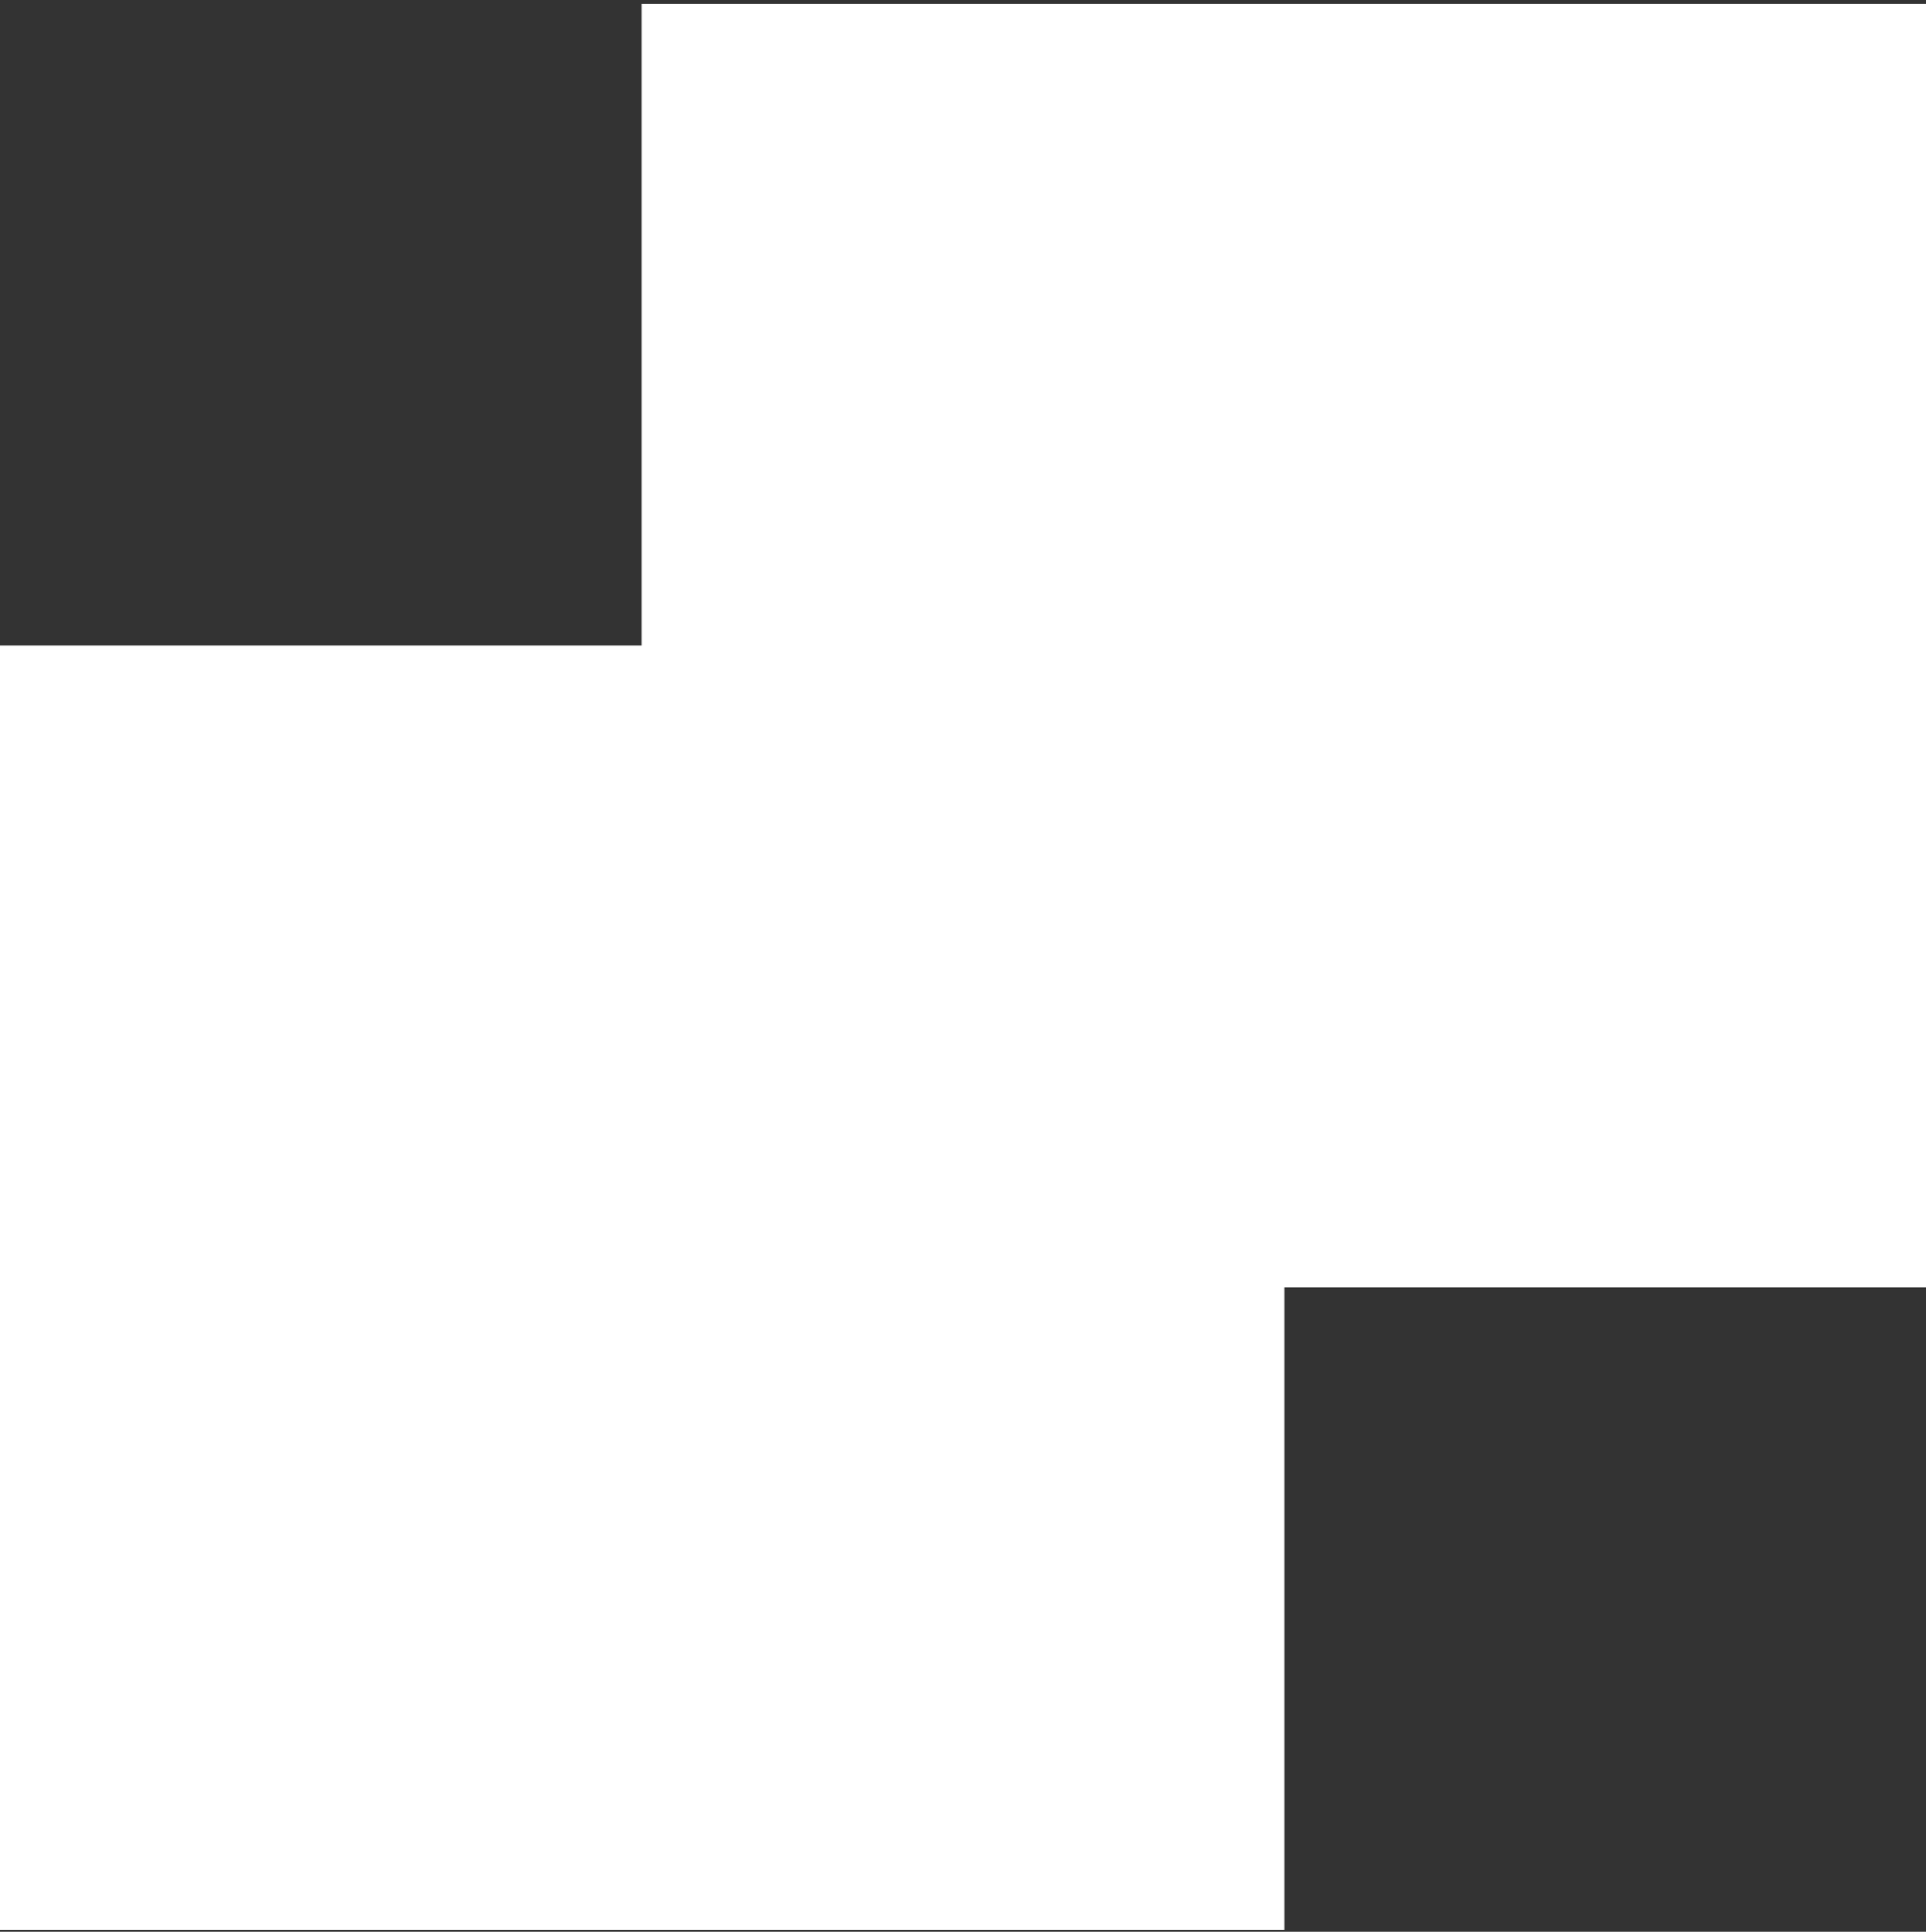
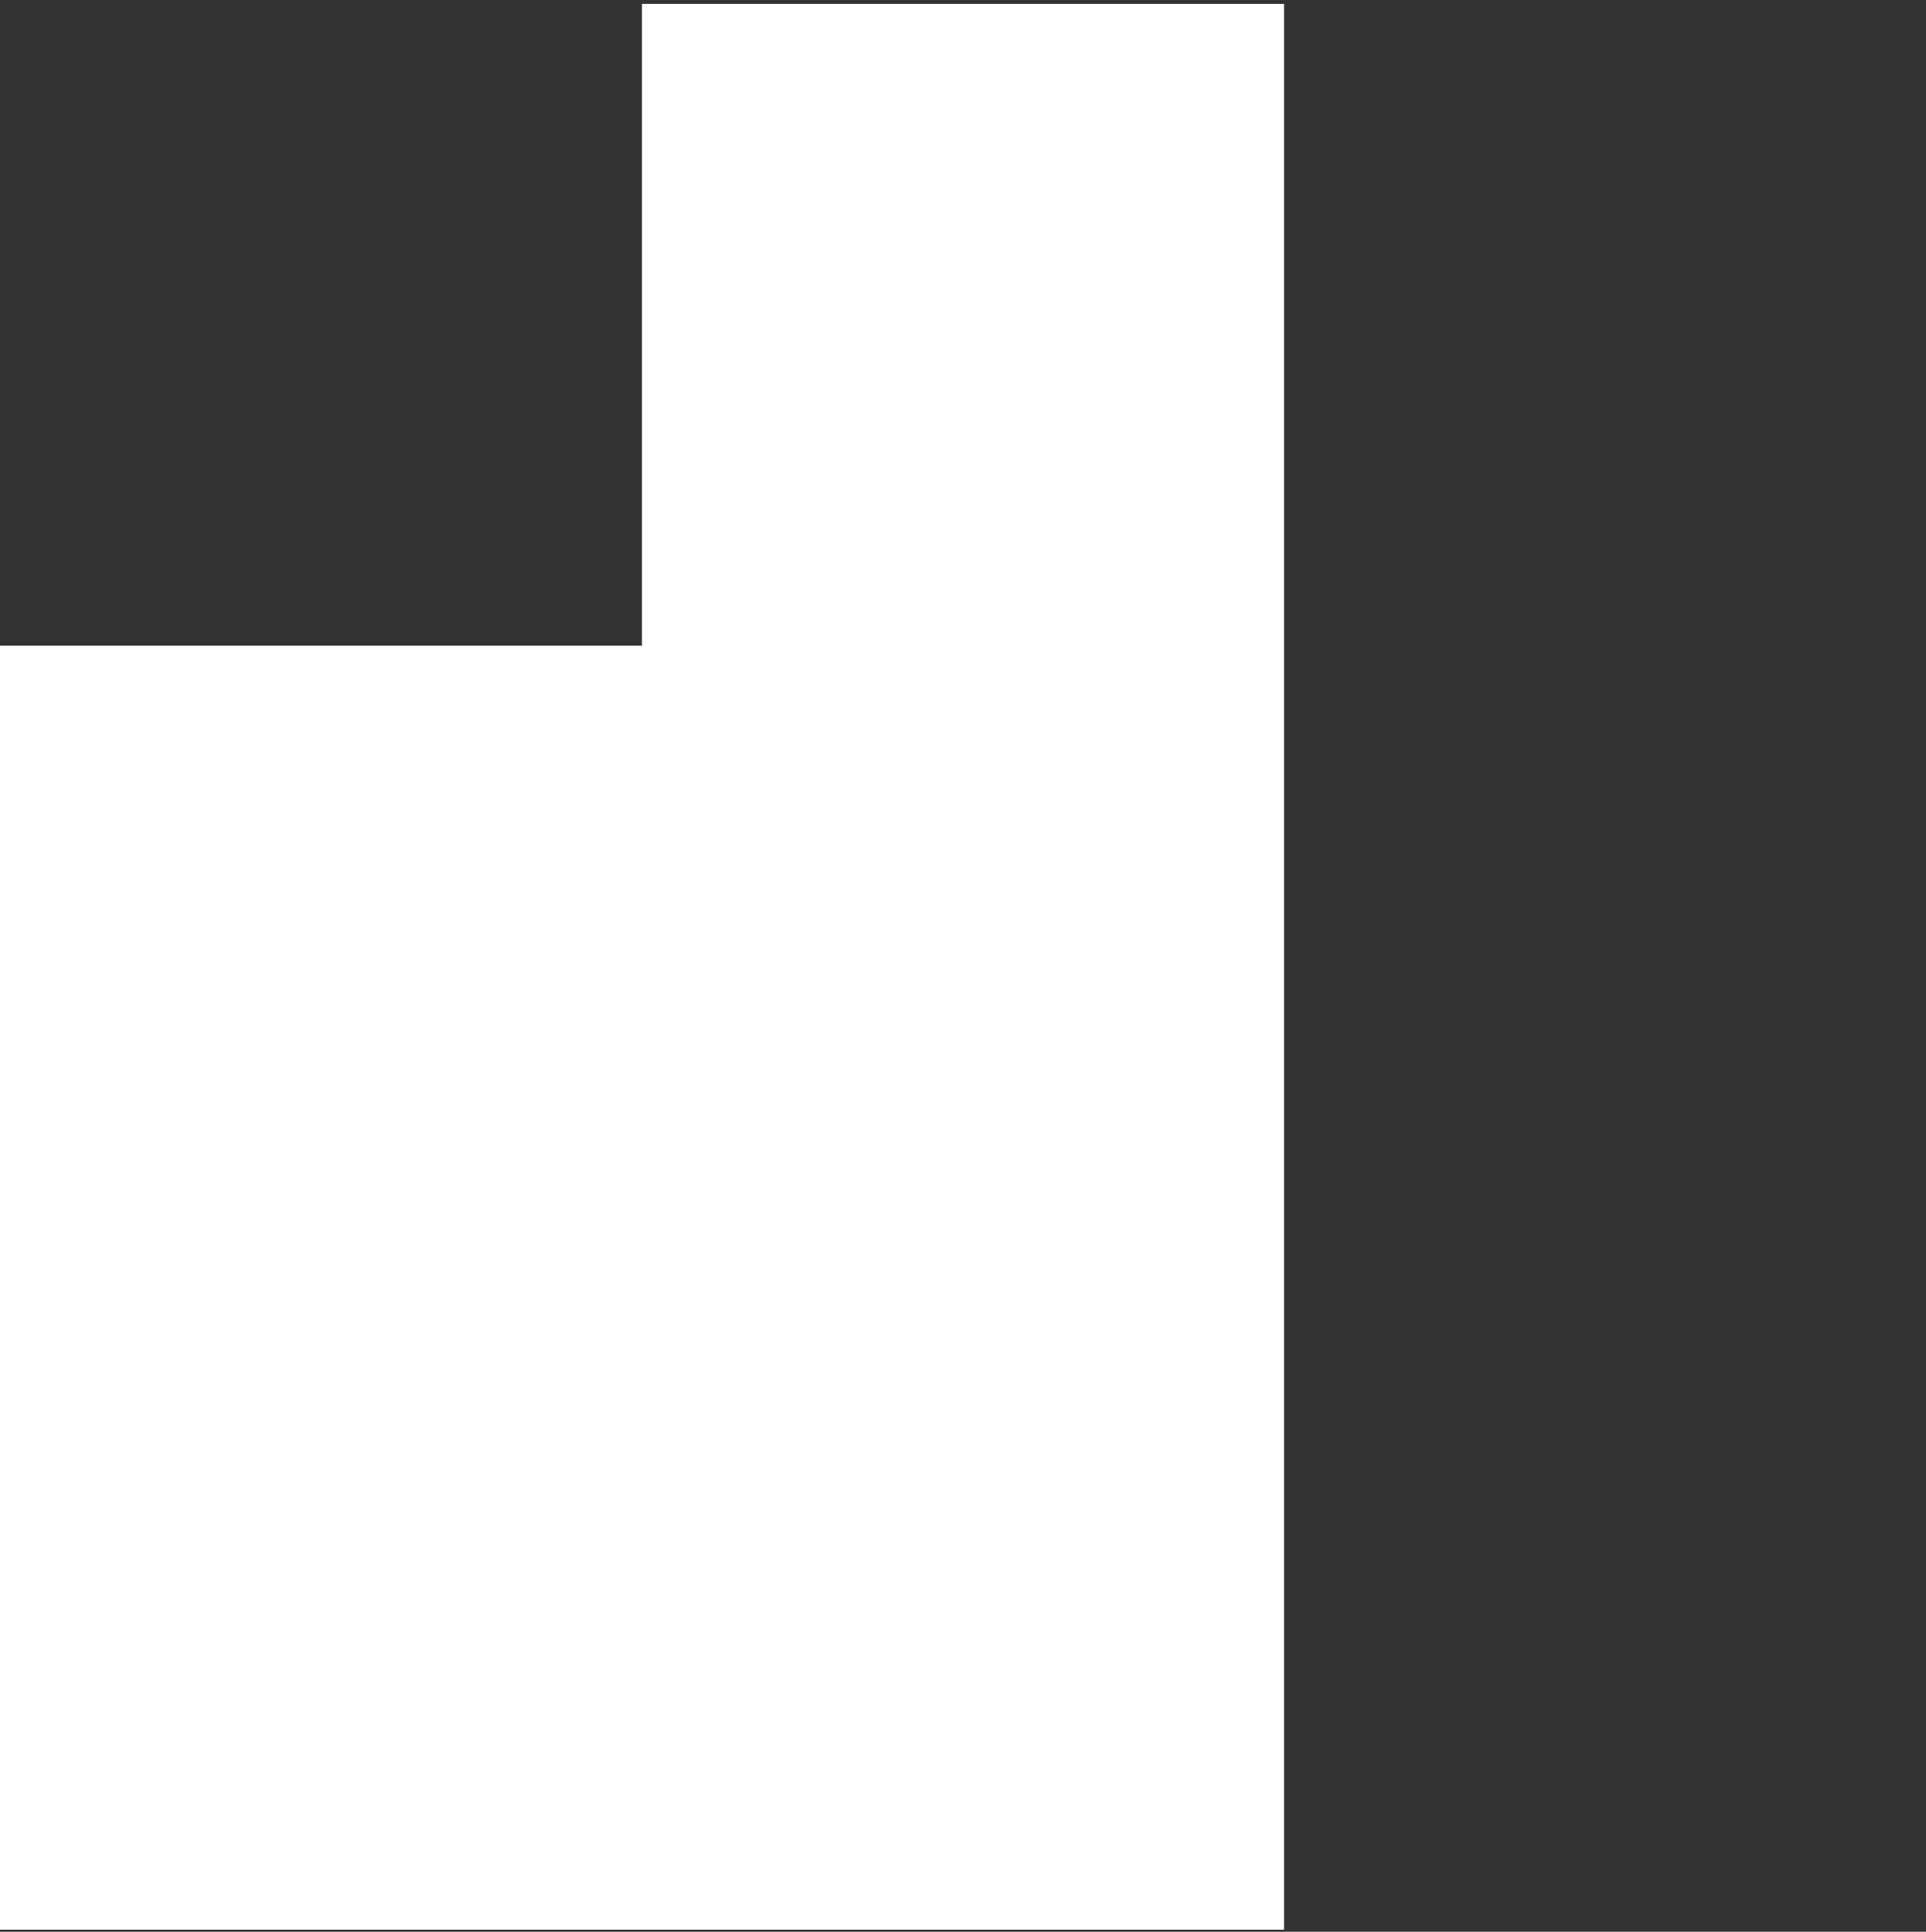
<svg xmlns="http://www.w3.org/2000/svg" width="324" height="325" viewBox="0 0 324 325" fill="none">
  <rect x="0" y="0" width="324" height="325" fill="#333333" stroke="none" />
-   <path d="M108 0.636V108.636H0V324.636H216V216.636H324V0.636H108Z" fill="white" />
+   <path d="M108 0.636V108.636H0V324.636H216V216.636V0.636H108Z" fill="white" />
</svg>